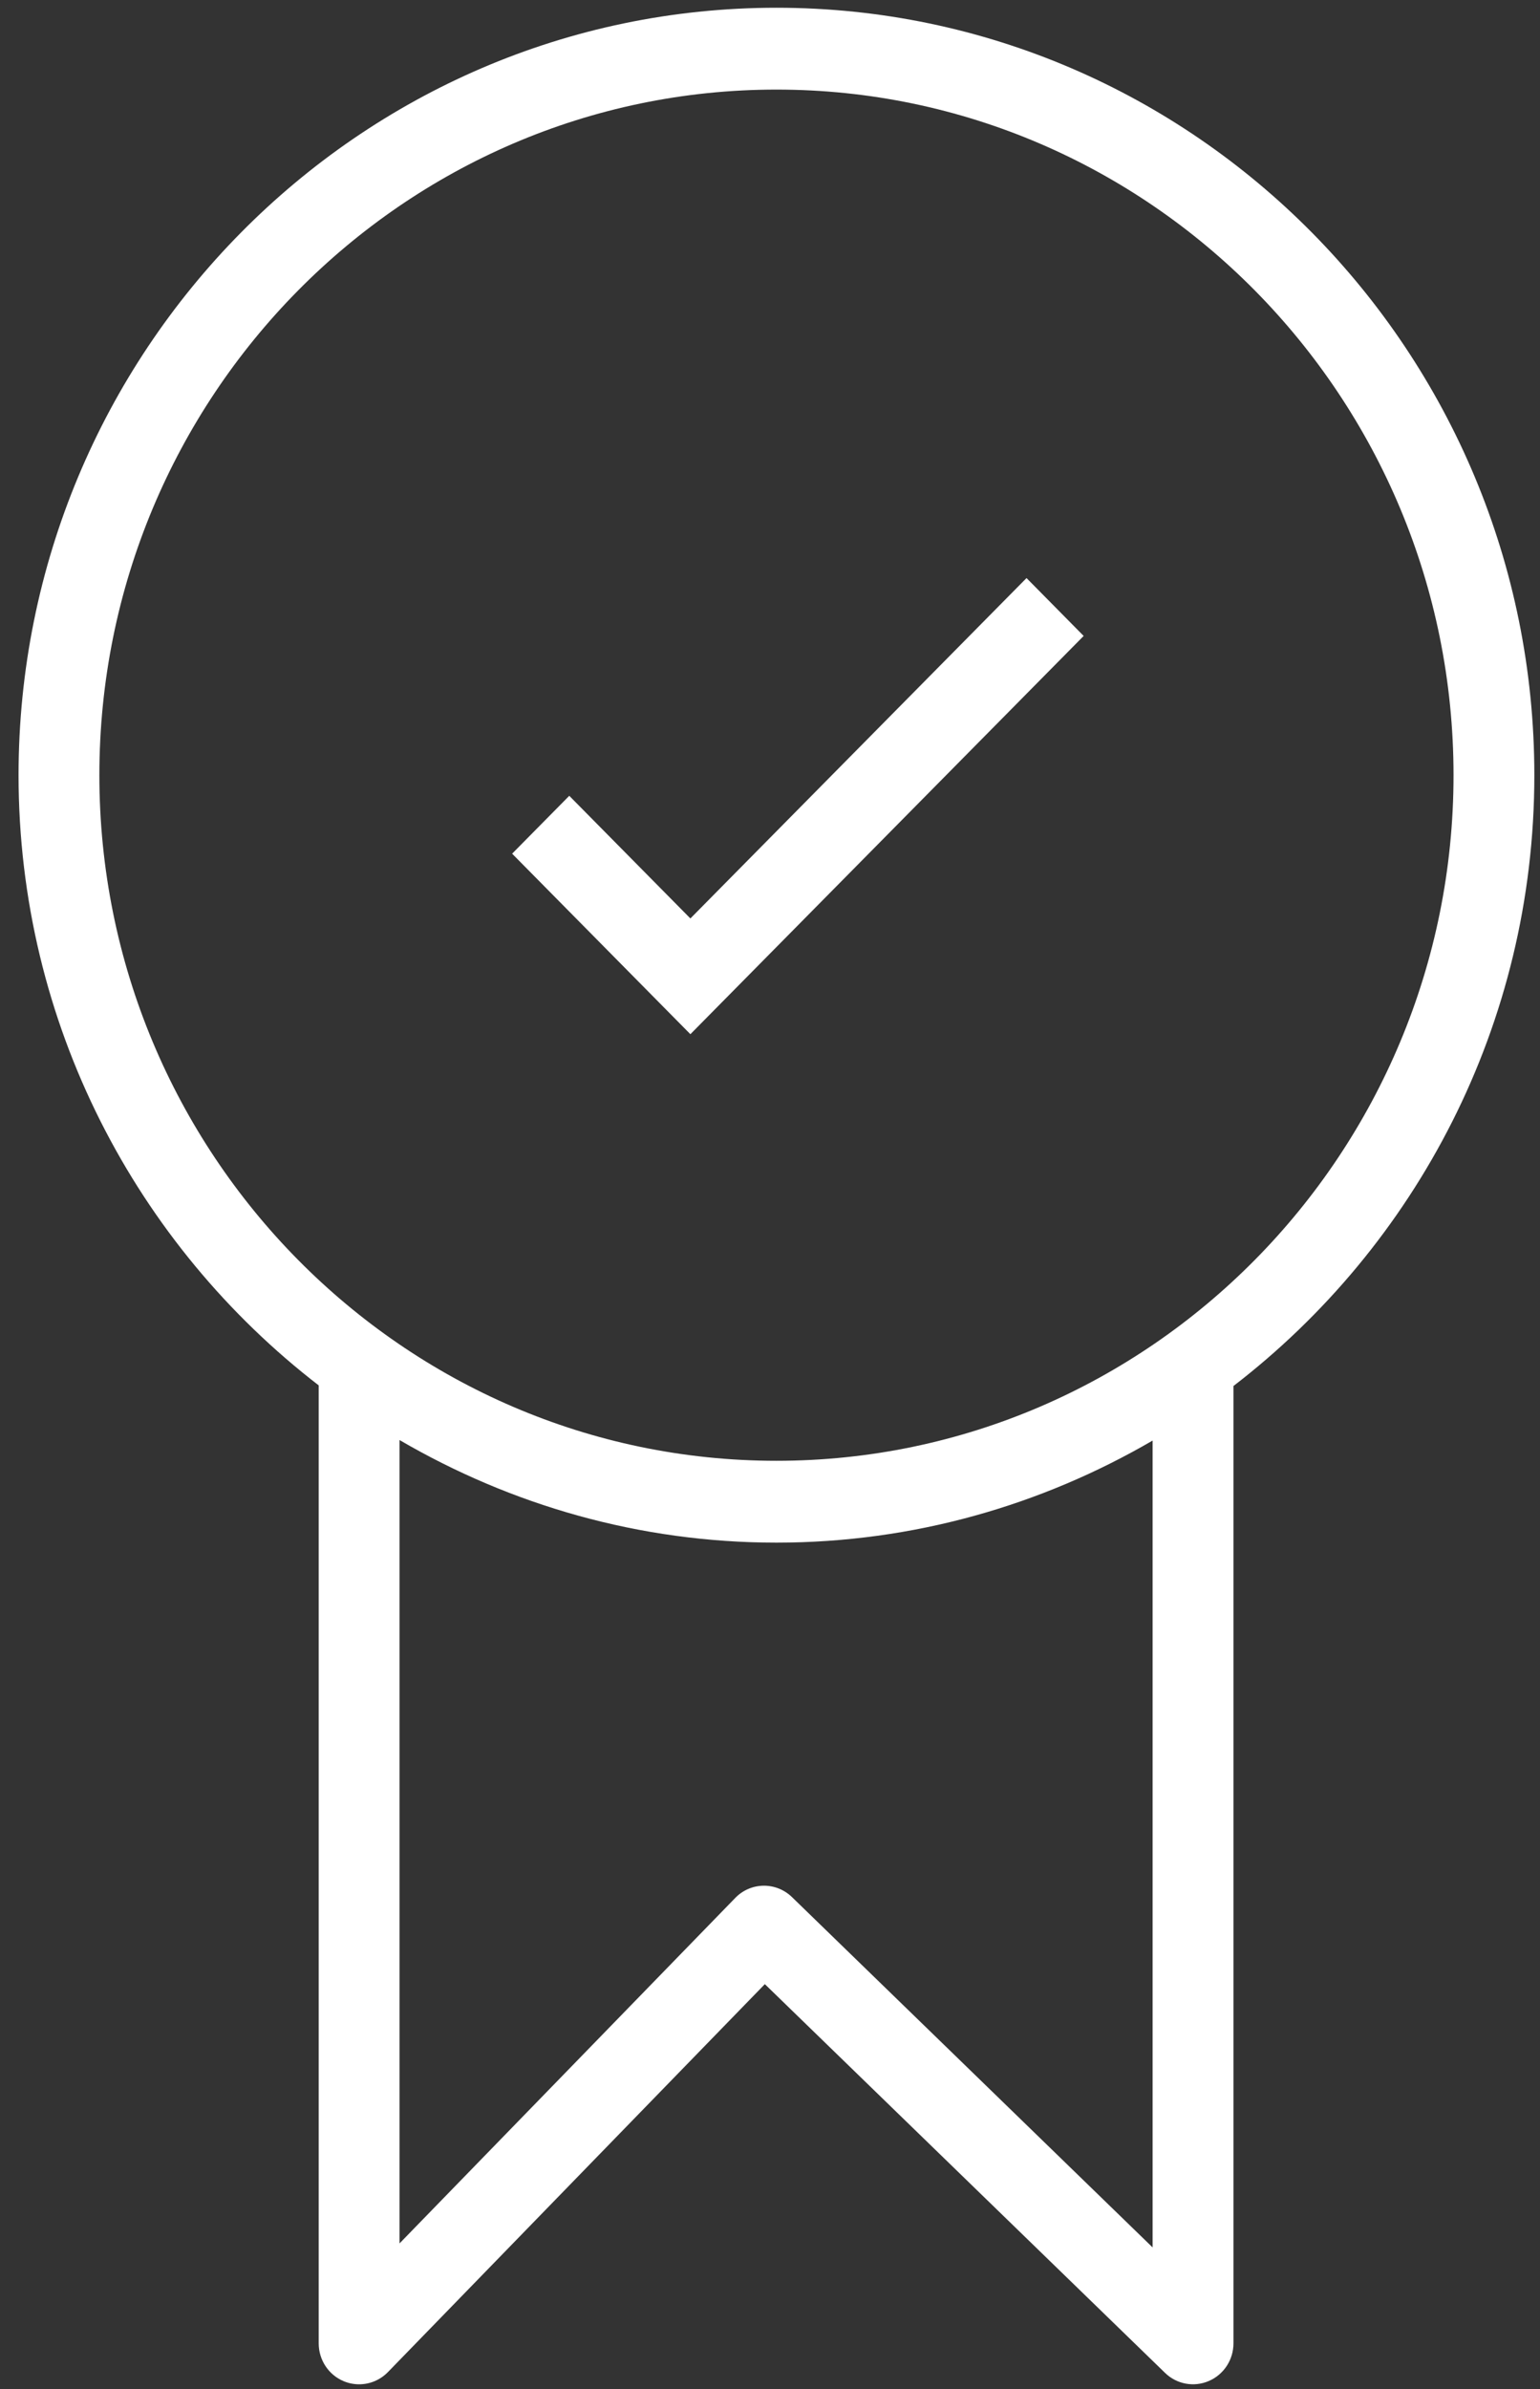
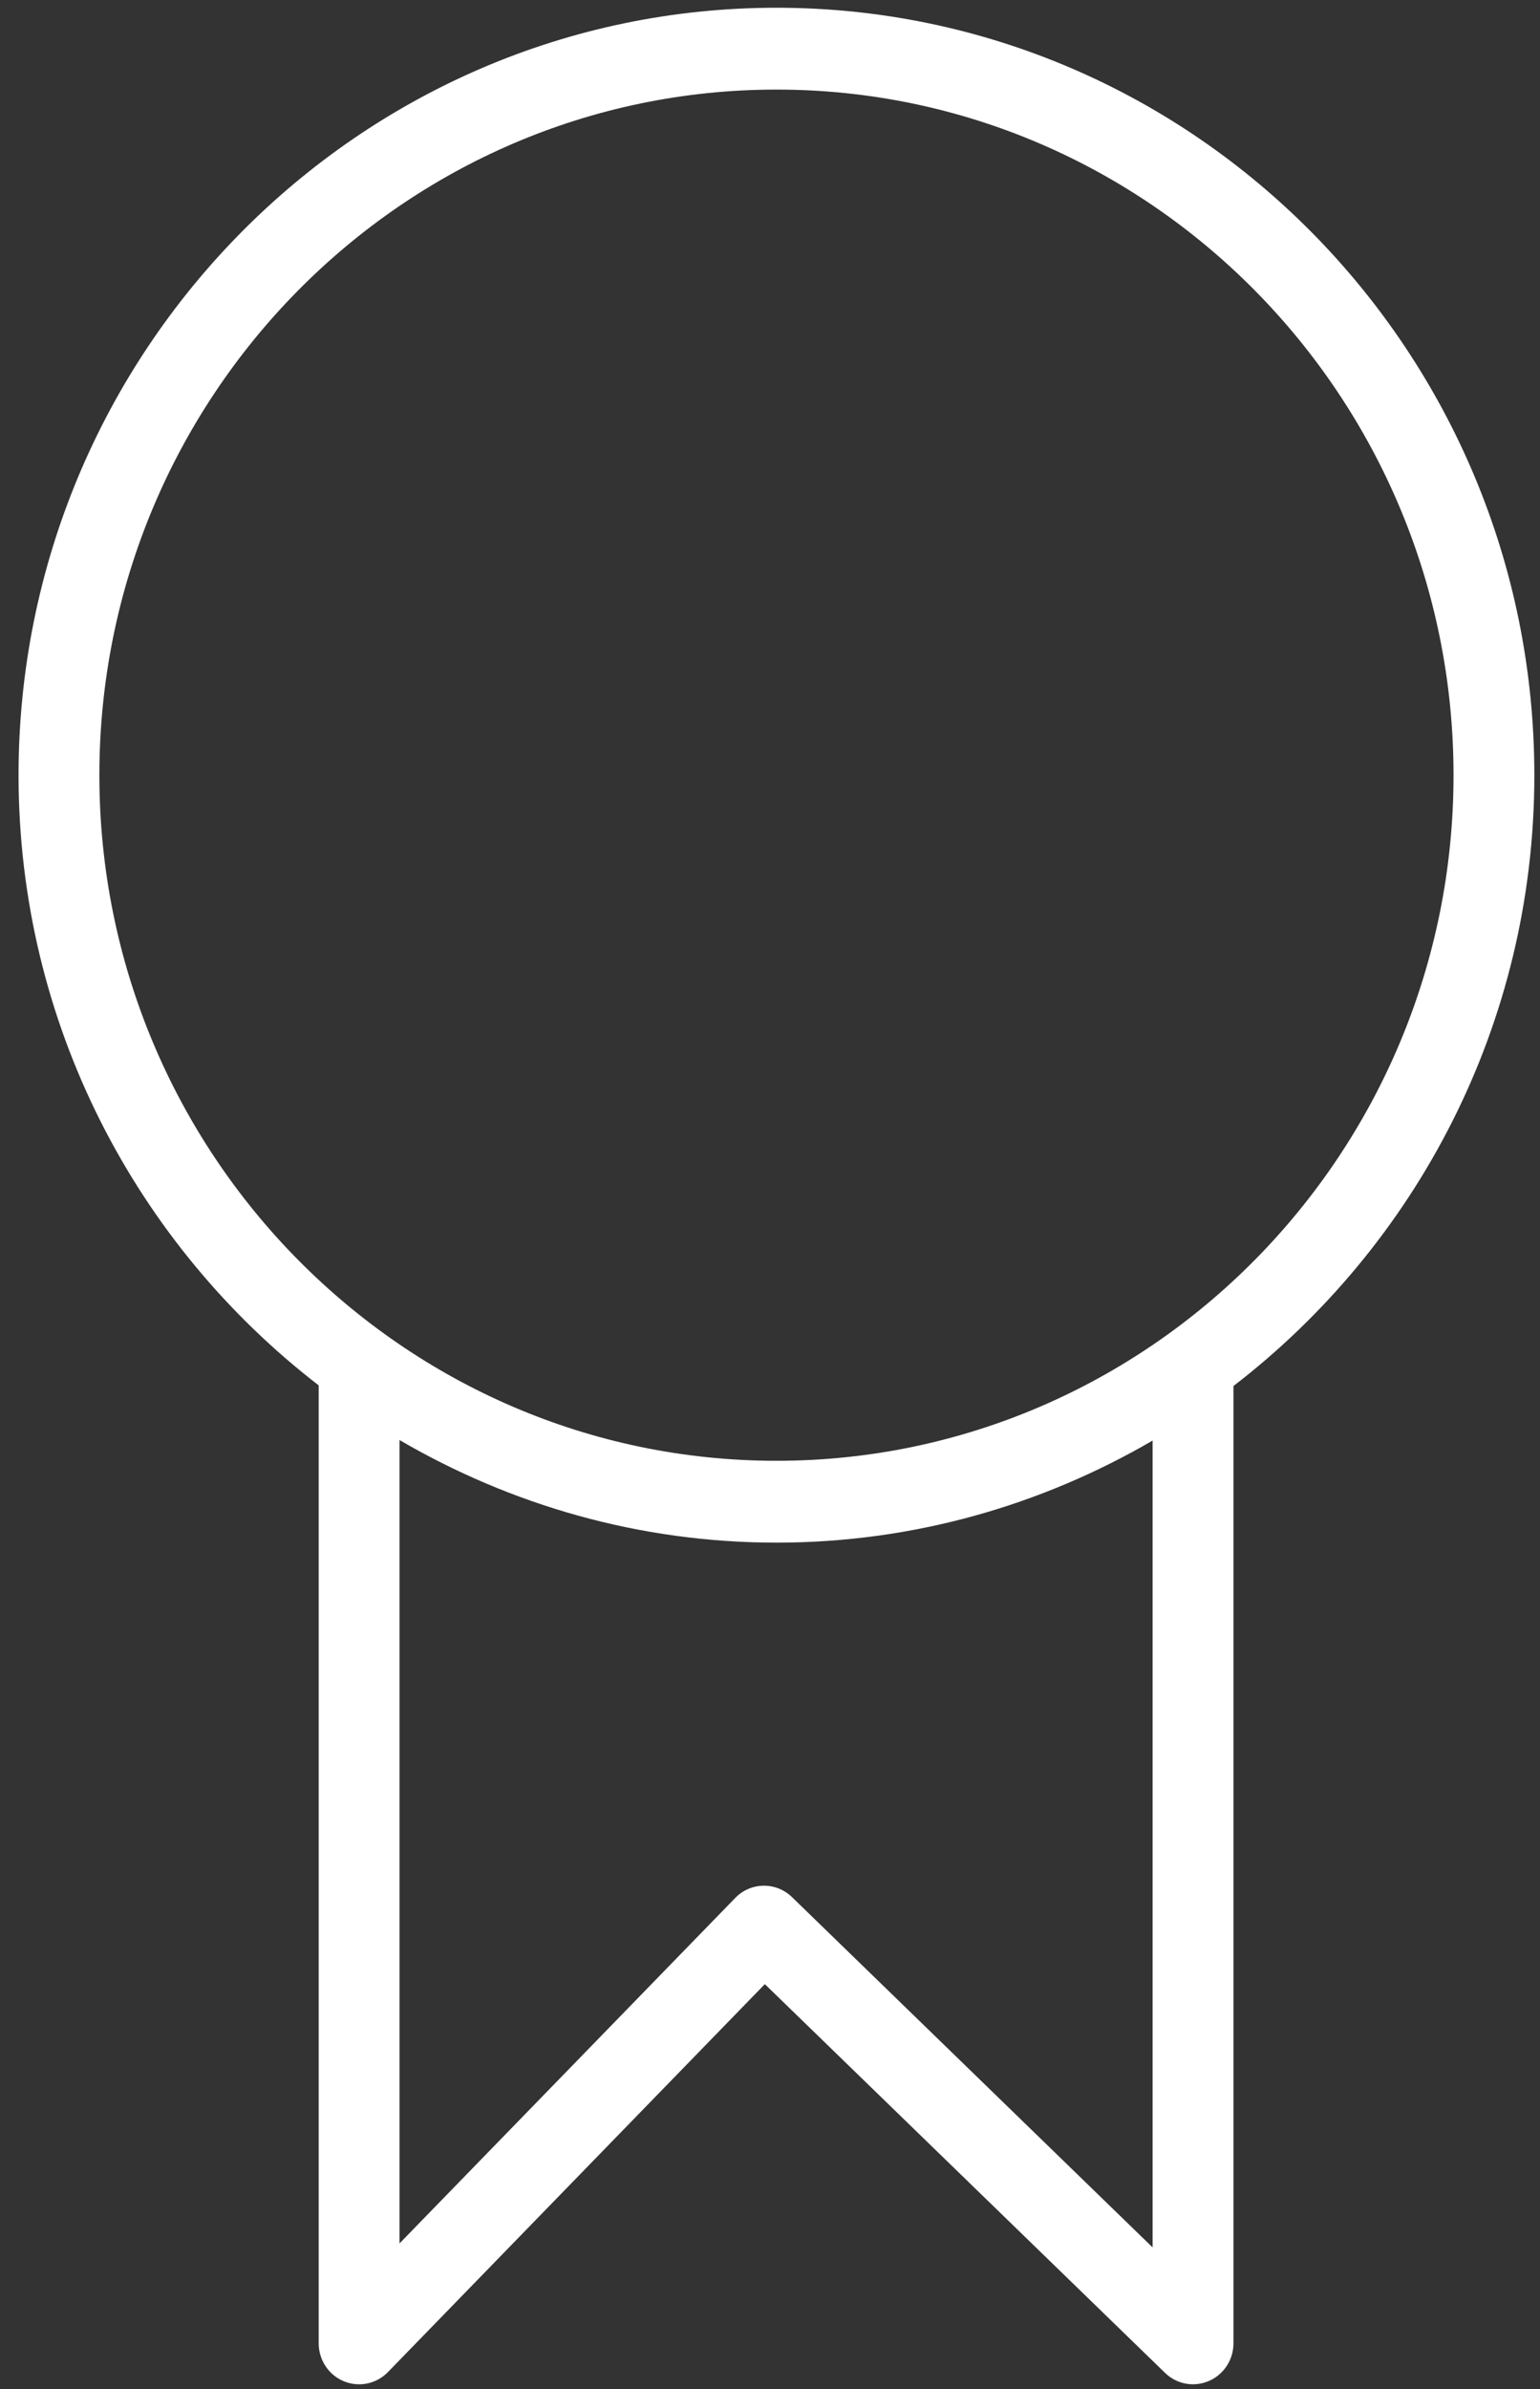
<svg xmlns="http://www.w3.org/2000/svg" width="40" height="62" viewBox="0 0 40 62" fill="none">
  <rect x="0" y="0" width="40" height="62" fill="#333333" stroke="none" />
-   <path fill-rule="evenodd" clip-rule="evenodd" d="M17.932 23.836L14.786 20.653L13.302 22.155L17.932 26.84L28.147 16.504L26.663 15.002L17.932 23.836Z" fill="white" />
-   <path fill-rule="evenodd" clip-rule="evenodd" d="M20.168 37.911C10.472 37.911 2.581 29.929 2.581 20.118C2.581 10.307 10.472 2.325 20.168 2.325C29.865 2.325 37.754 10.307 37.754 20.118C37.754 29.929 29.865 37.911 20.168 37.911ZM29.938 58.326L20.571 49.234C20.156 48.832 19.499 48.841 19.097 49.256L10.377 58.222V37.372C13.265 39.056 16.603 40.035 20.168 40.035C23.726 40.035 27.056 39.062 29.938 37.386V58.326ZM39.853 20.118C39.853 9.135 31.023 0.201 20.168 0.201C9.313 0.201 0.482 9.135 0.482 20.118C0.482 26.578 3.552 32.313 8.278 35.954V60.815C8.278 61.248 8.535 61.635 8.93 61.799C9.059 61.852 9.193 61.878 9.328 61.878C9.604 61.878 9.874 61.768 10.076 61.561L19.866 51.493L30.261 61.582C30.566 61.878 31.012 61.959 31.399 61.792C31.786 61.626 32.038 61.241 32.038 60.815V35.97C36.775 32.329 39.853 26.588 39.853 20.118Z" fill="white" />
+   <path fill-rule="evenodd" clip-rule="evenodd" d="M20.168 37.911C10.472 37.911 2.581 29.929 2.581 20.118C2.581 10.307 10.472 2.325 20.168 2.325C29.865 2.325 37.754 10.307 37.754 20.118C37.754 29.929 29.865 37.911 20.168 37.911ZM29.938 58.326L20.571 49.234C20.156 48.832 19.499 48.841 19.097 49.256L10.377 58.222V37.372C13.265 39.056 16.603 40.035 20.168 40.035C23.726 40.035 27.056 39.062 29.938 37.386V58.326M39.853 20.118C39.853 9.135 31.023 0.201 20.168 0.201C9.313 0.201 0.482 9.135 0.482 20.118C0.482 26.578 3.552 32.313 8.278 35.954V60.815C8.278 61.248 8.535 61.635 8.93 61.799C9.059 61.852 9.193 61.878 9.328 61.878C9.604 61.878 9.874 61.768 10.076 61.561L19.866 51.493L30.261 61.582C30.566 61.878 31.012 61.959 31.399 61.792C31.786 61.626 32.038 61.241 32.038 60.815V35.97C36.775 32.329 39.853 26.588 39.853 20.118Z" fill="white" />
</svg>